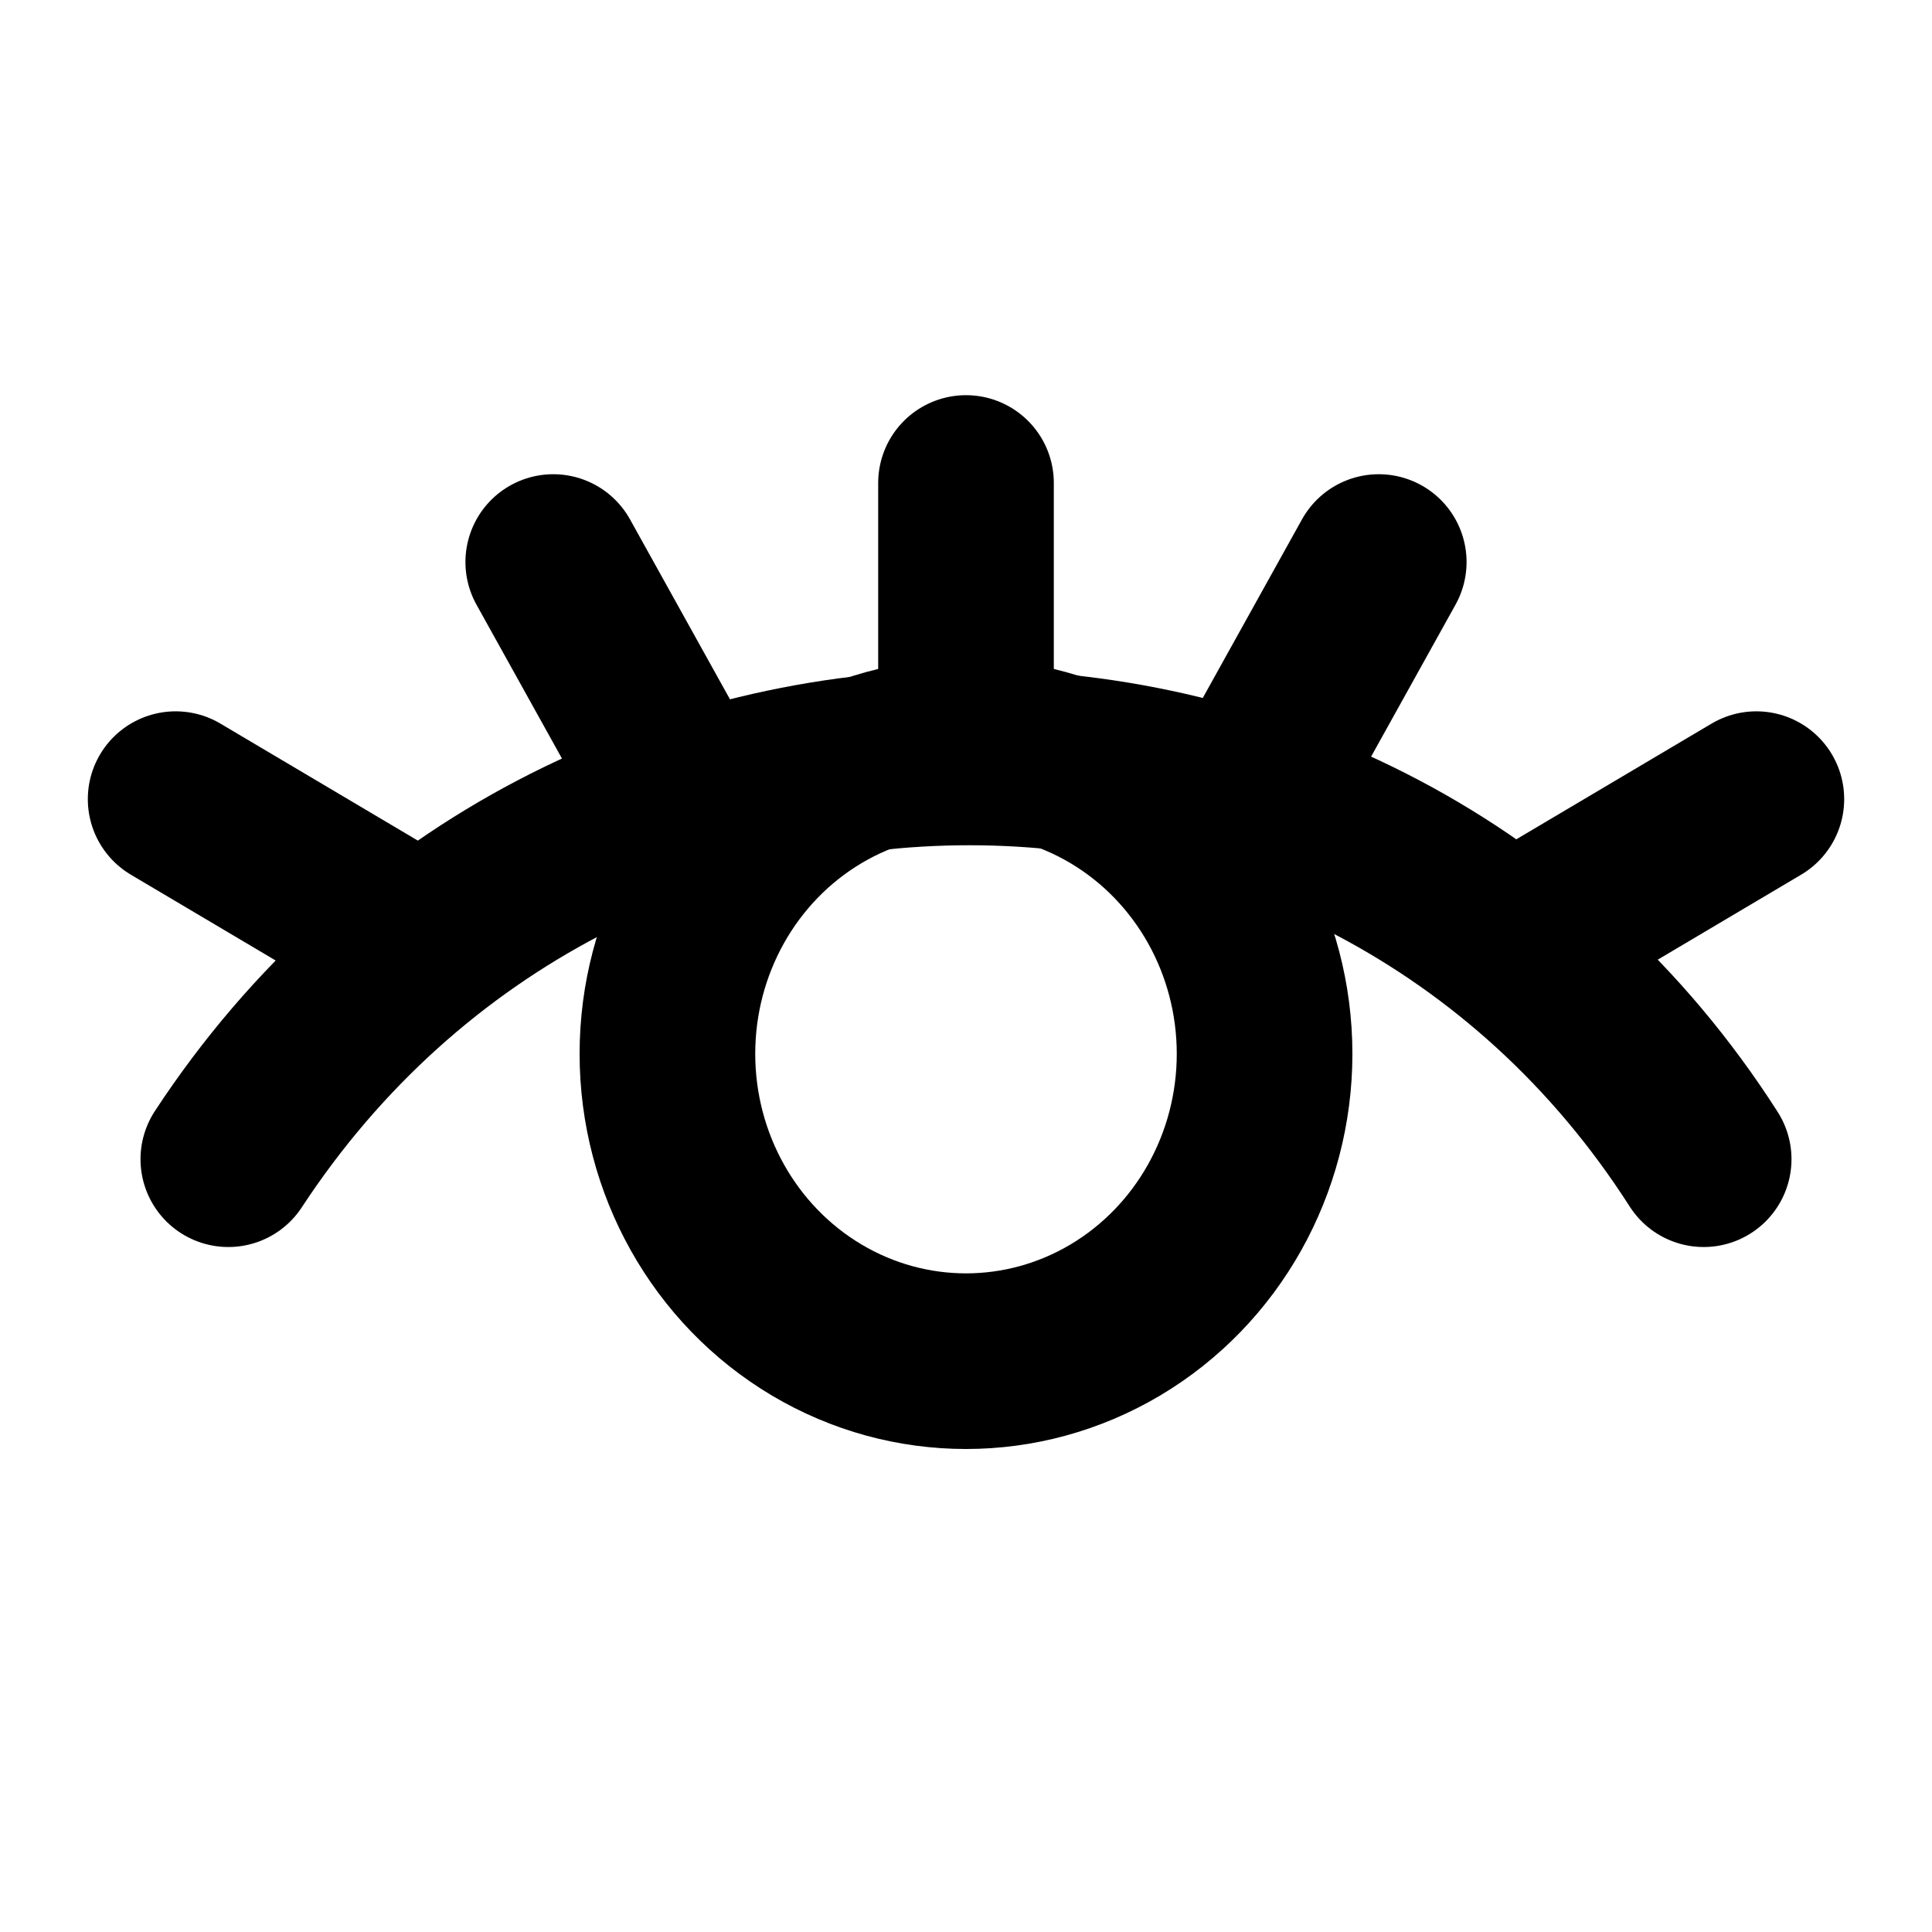
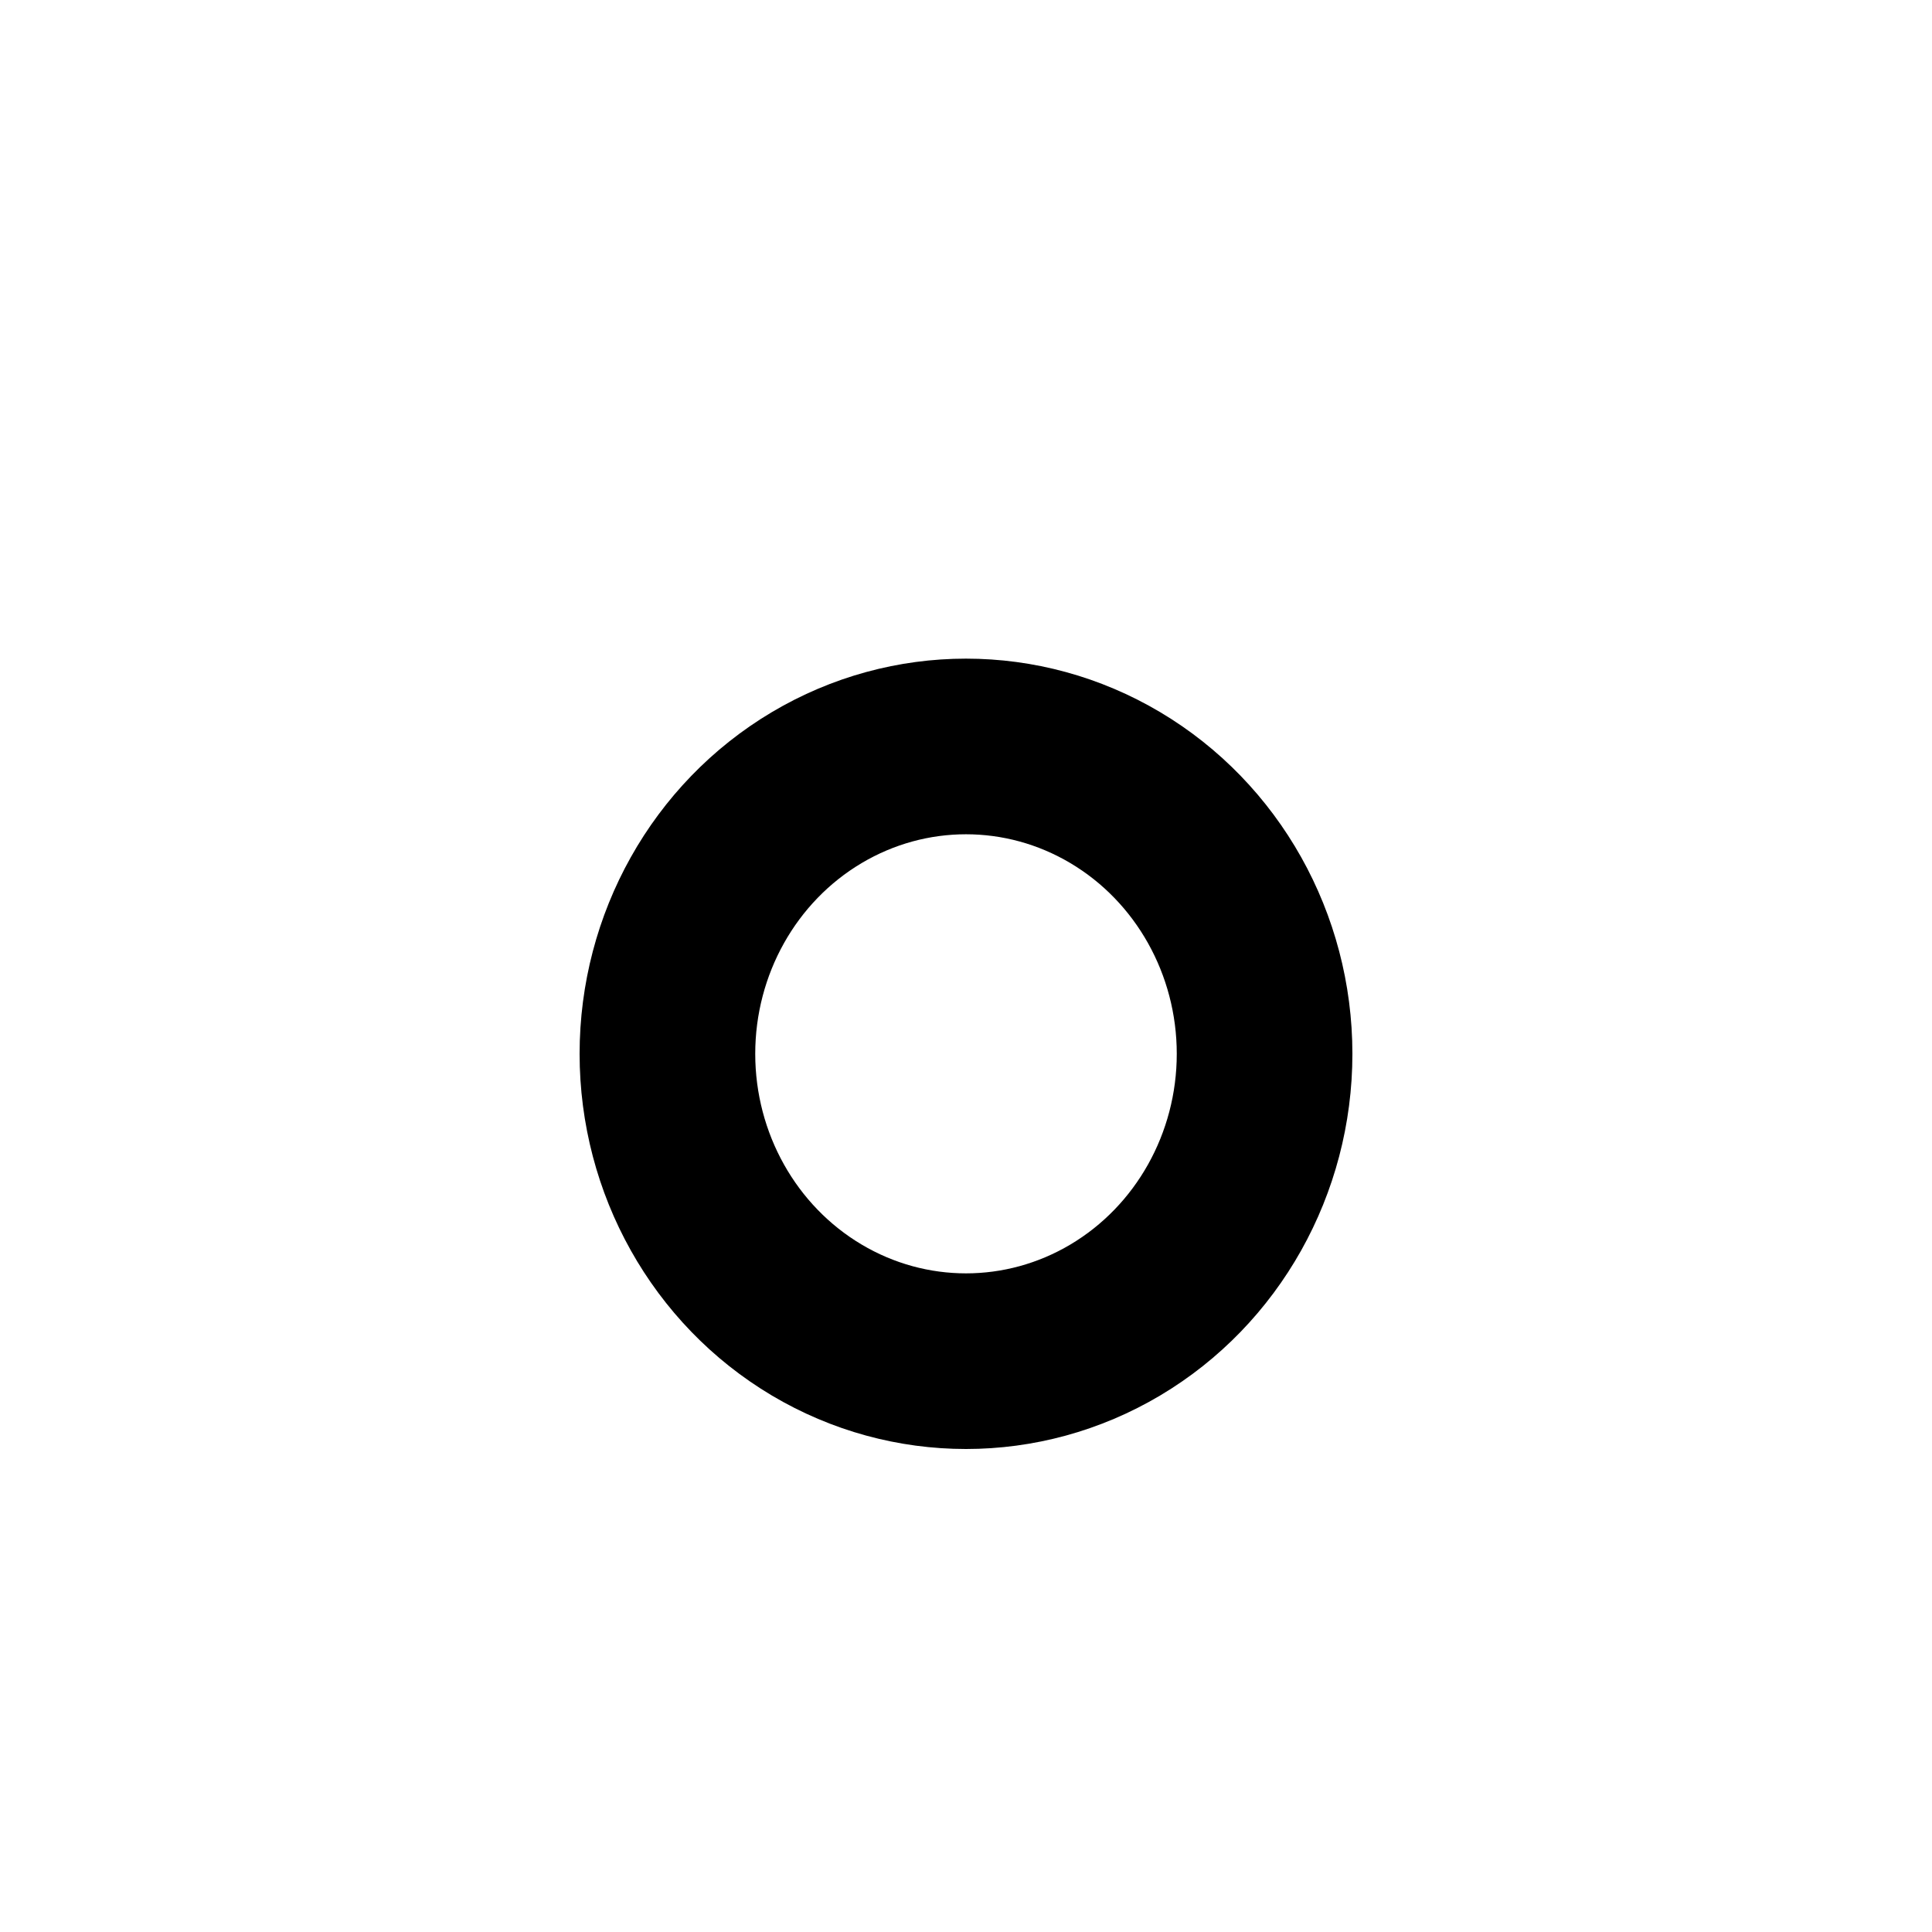
<svg xmlns="http://www.w3.org/2000/svg" viewBox="0 0 22 22">
  <svg viewBox="0 0 22 22">
-     <path d="M2.6 13.2c4-6.1 12.9-6.1 16.8 0M11 8.6V5.5M7.8 9.1L6.3 6.4M4.7 10.7L2 9.1M14.2 9.1l1.5-2.7M17.3 10.7L20 9.1" fill="none" stroke="currentColor" stroke-linecap="round" stroke-linejoin="round" stroke-miterlimit="10" stroke-width="2" />
    <ellipse cx="11" cy="12" fill="none" rx="3.4" ry="3.5" stroke="currentColor" stroke-linecap="round" stroke-linejoin="round" stroke-miterlimit="10" stroke-width="2" />
  </svg>
</svg>